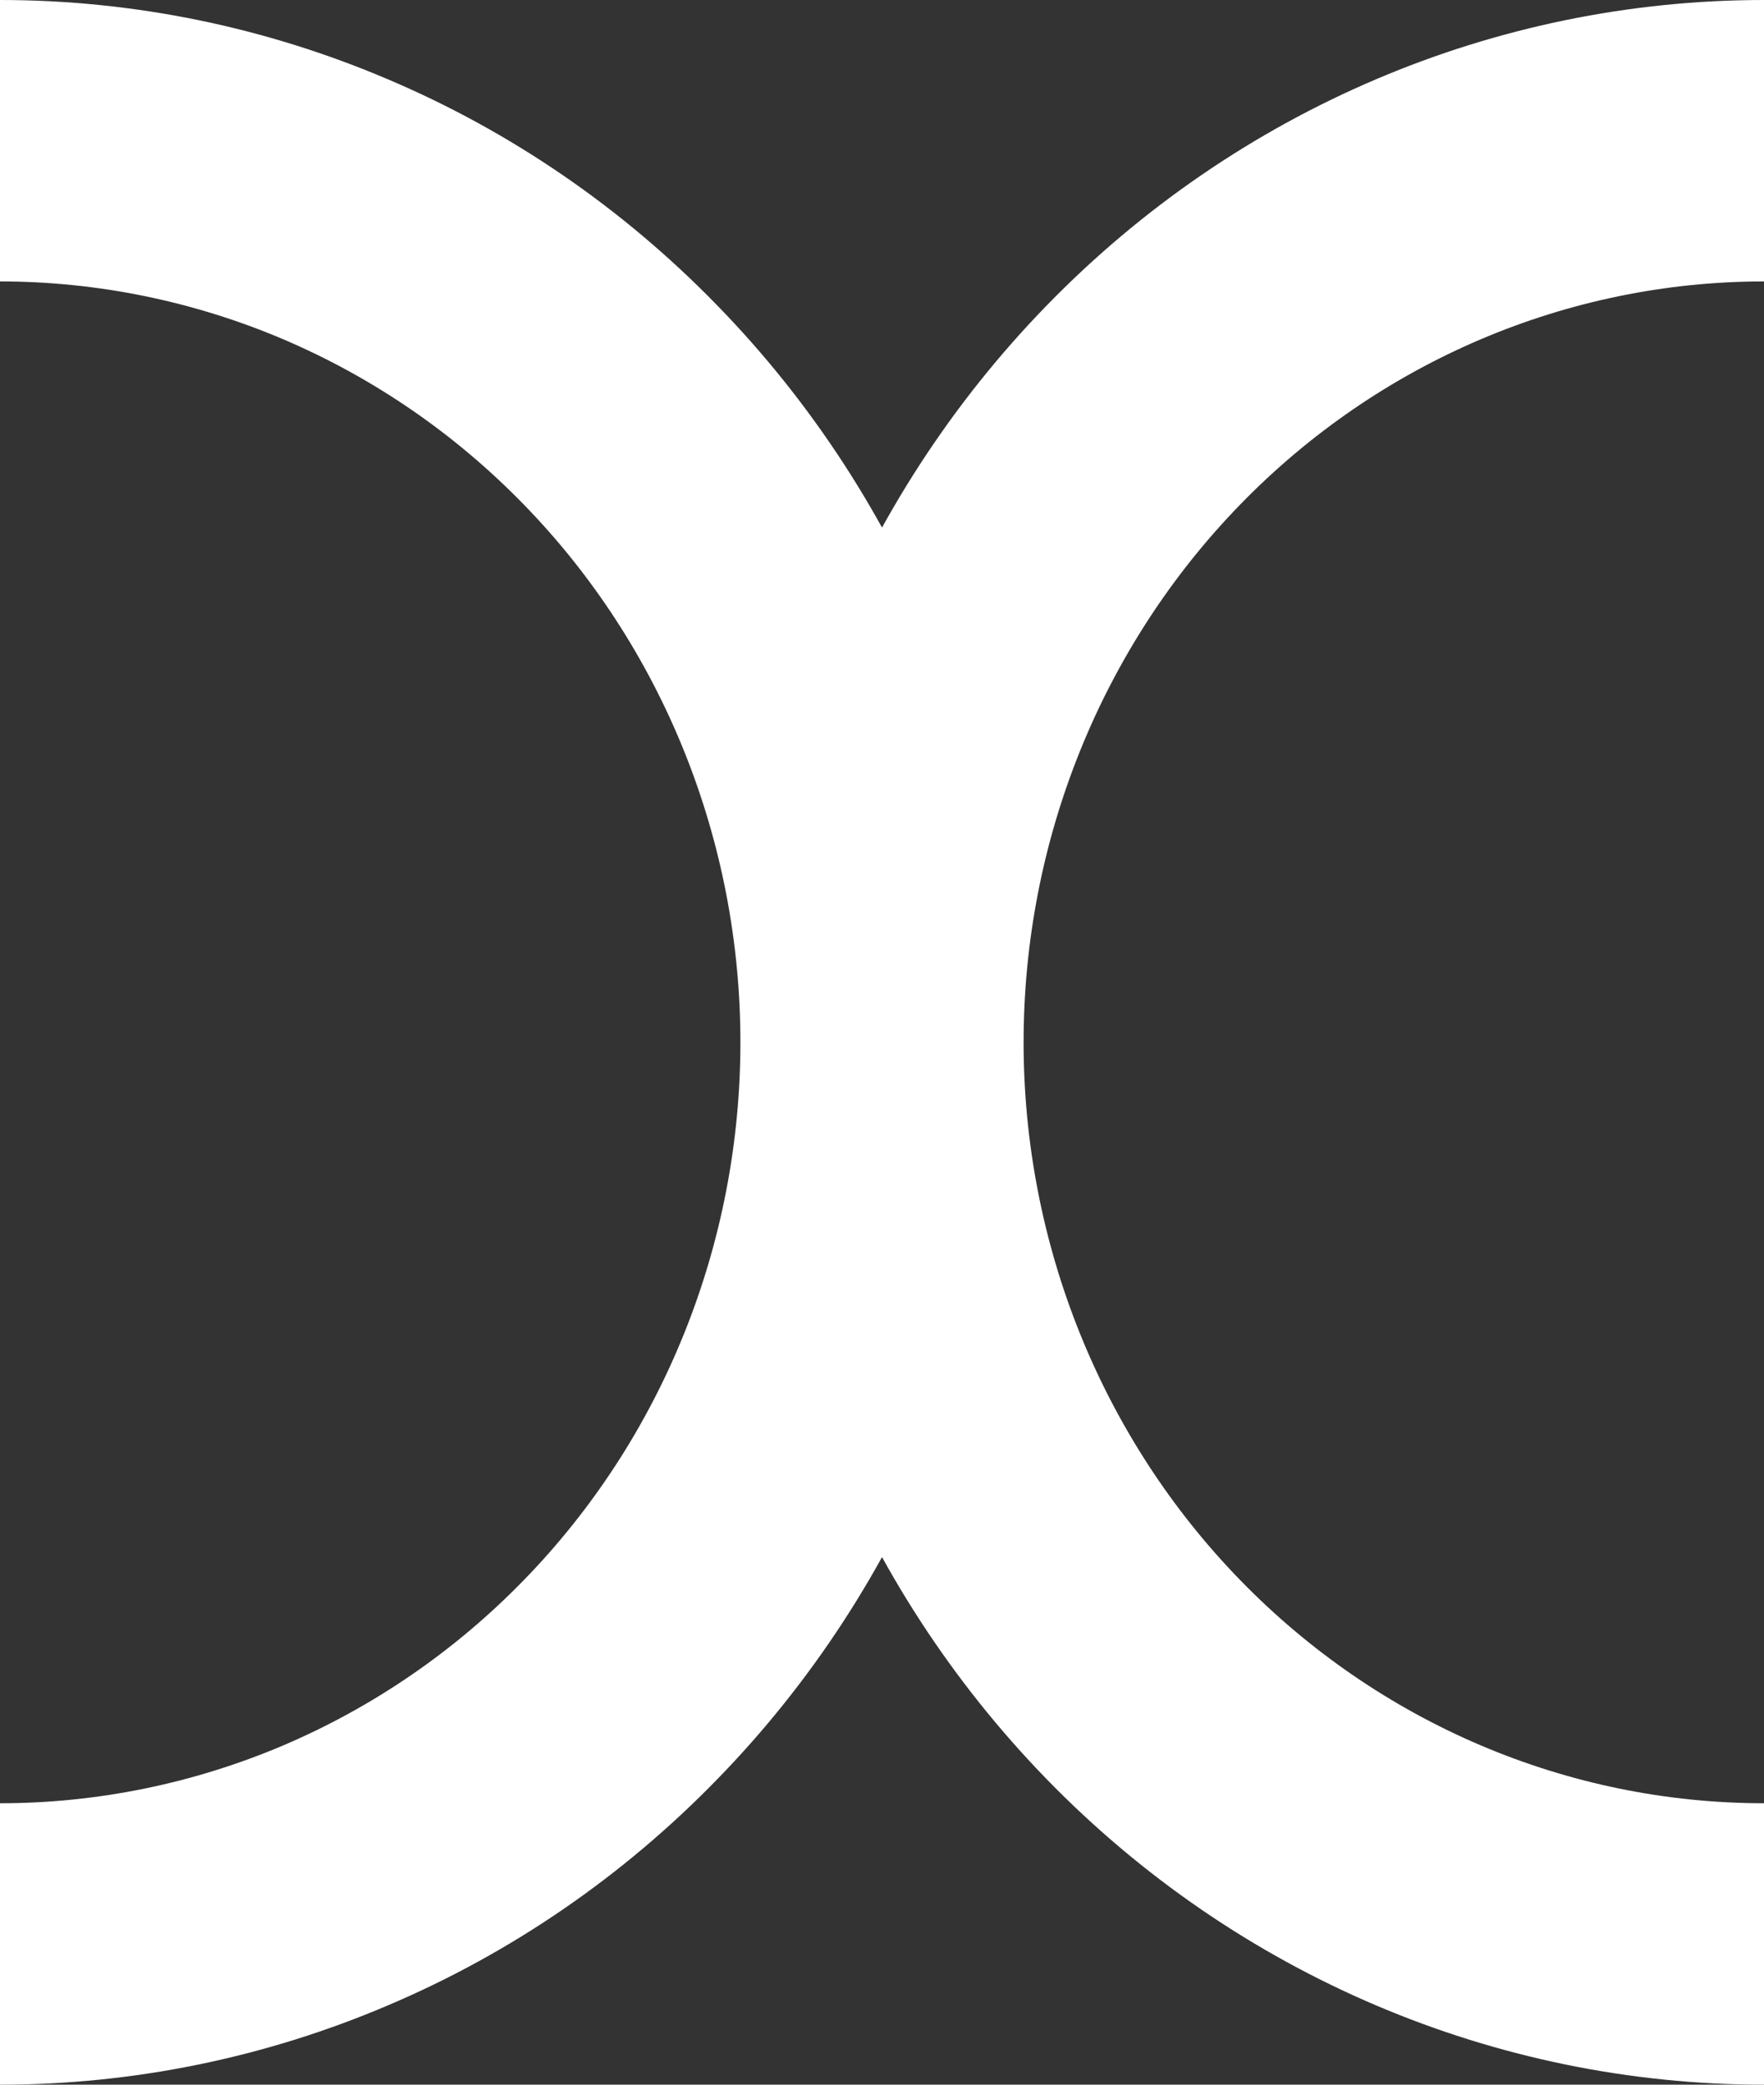
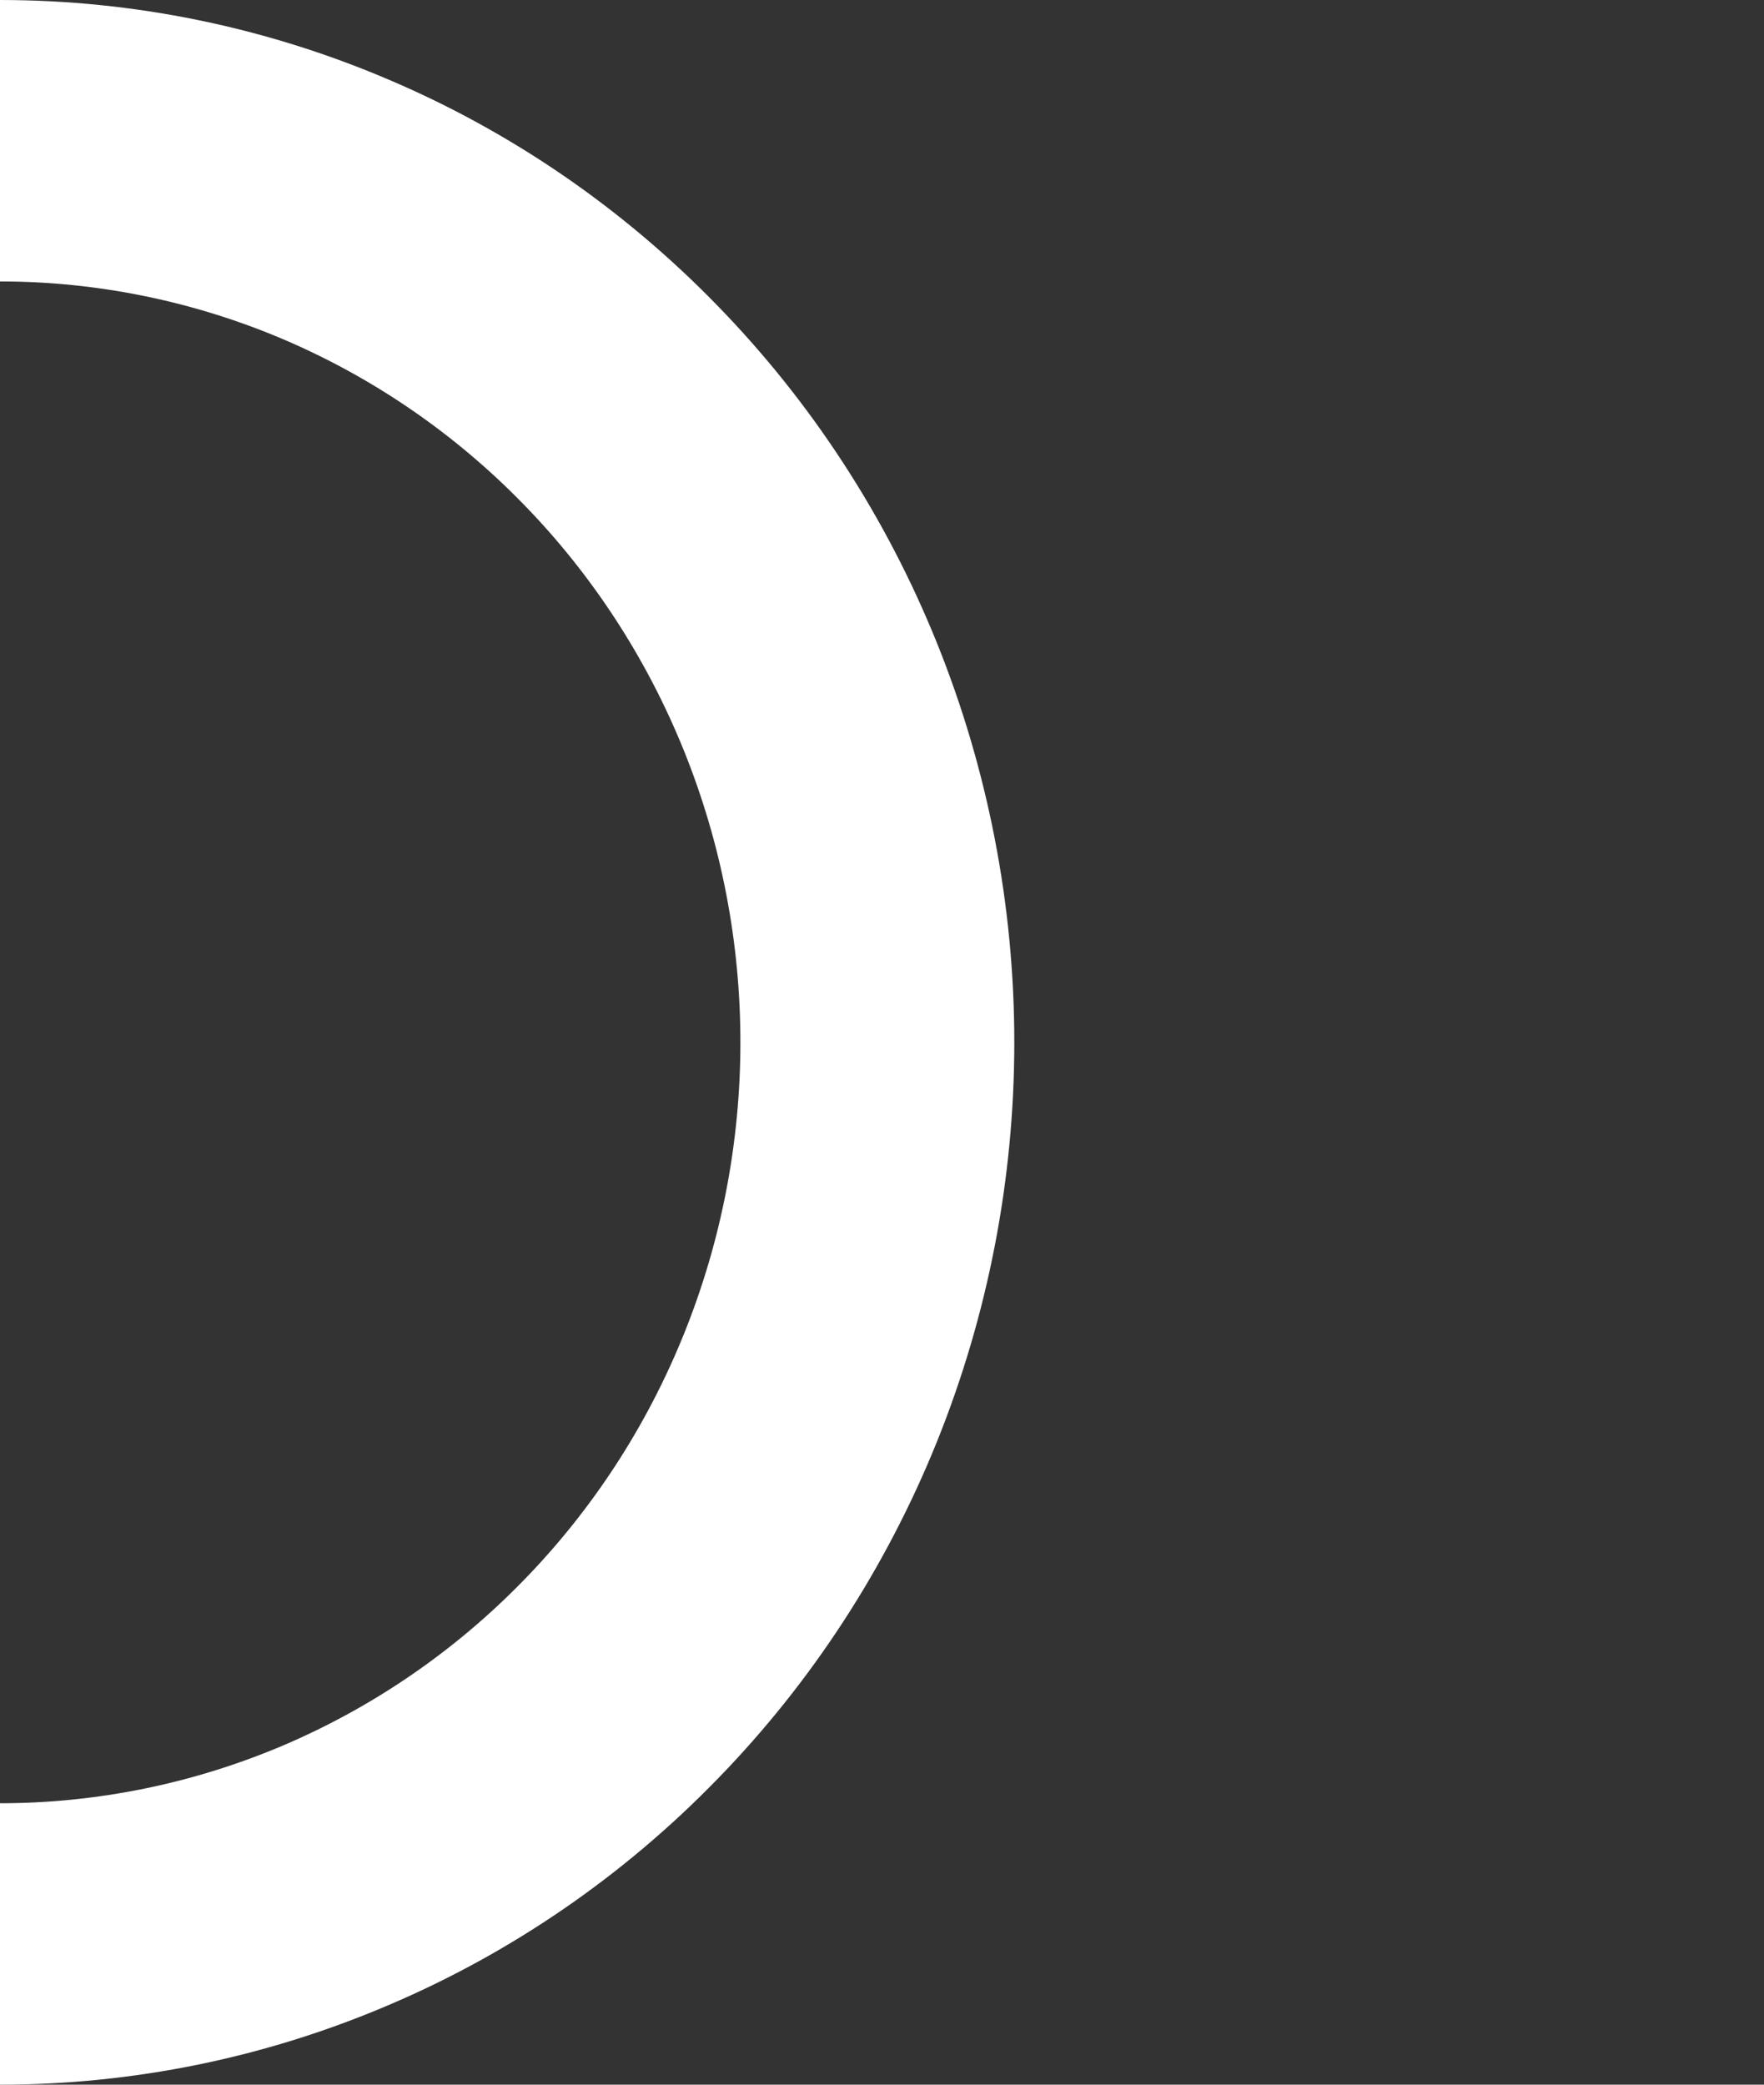
<svg xmlns="http://www.w3.org/2000/svg" width="11" height="13" viewBox="0 0 11 13" fill="none">
  <rect x="0" y="0" width="11" height="13" fill="#333333" stroke="none" />
  <path d="M6.55651e-07 0C0.831 -7.46234e-08 1.653 0.168 2.42 0.495C3.188 0.821 3.885 1.3 4.472 1.904C5.06 2.507 5.526 3.224 5.844 4.013C6.161 4.801 6.325 5.646 6.325 6.5C6.325 7.354 6.161 8.199 5.844 8.987C5.526 9.776 5.06 10.493 4.472 11.096C3.885 11.7 3.188 12.179 2.42 12.505C1.653 12.832 0.831 13 2.563e-06 13V11.245C0.606 11.245 1.207 11.122 1.767 10.884C2.327 10.645 2.836 10.296 3.265 9.855C3.694 9.415 4.034 8.892 4.266 8.316C4.498 7.74 4.617 7.123 4.617 6.5C4.617 5.877 4.498 5.26 4.266 4.684C4.034 4.108 3.694 3.585 3.265 3.145C2.836 2.704 2.327 2.355 1.767 2.116C1.207 1.878 0.606 1.755 6.55651e-07 1.755V0Z" fill="white" />
-   <path d="M11 13C9.323 13 7.714 12.315 6.528 11.096C5.341 9.877 4.675 8.224 4.675 6.5C4.675 4.776 5.341 3.123 6.528 1.904C7.714 0.685 9.322 7.77452e-07 11 0L11 1.755C9.775 1.755 8.601 2.255 7.735 3.145C6.869 4.035 6.383 5.242 6.383 6.5C6.383 7.758 6.869 8.965 7.735 9.855C8.601 10.745 9.775 11.245 11 11.245V13Z" fill="white" />
</svg>